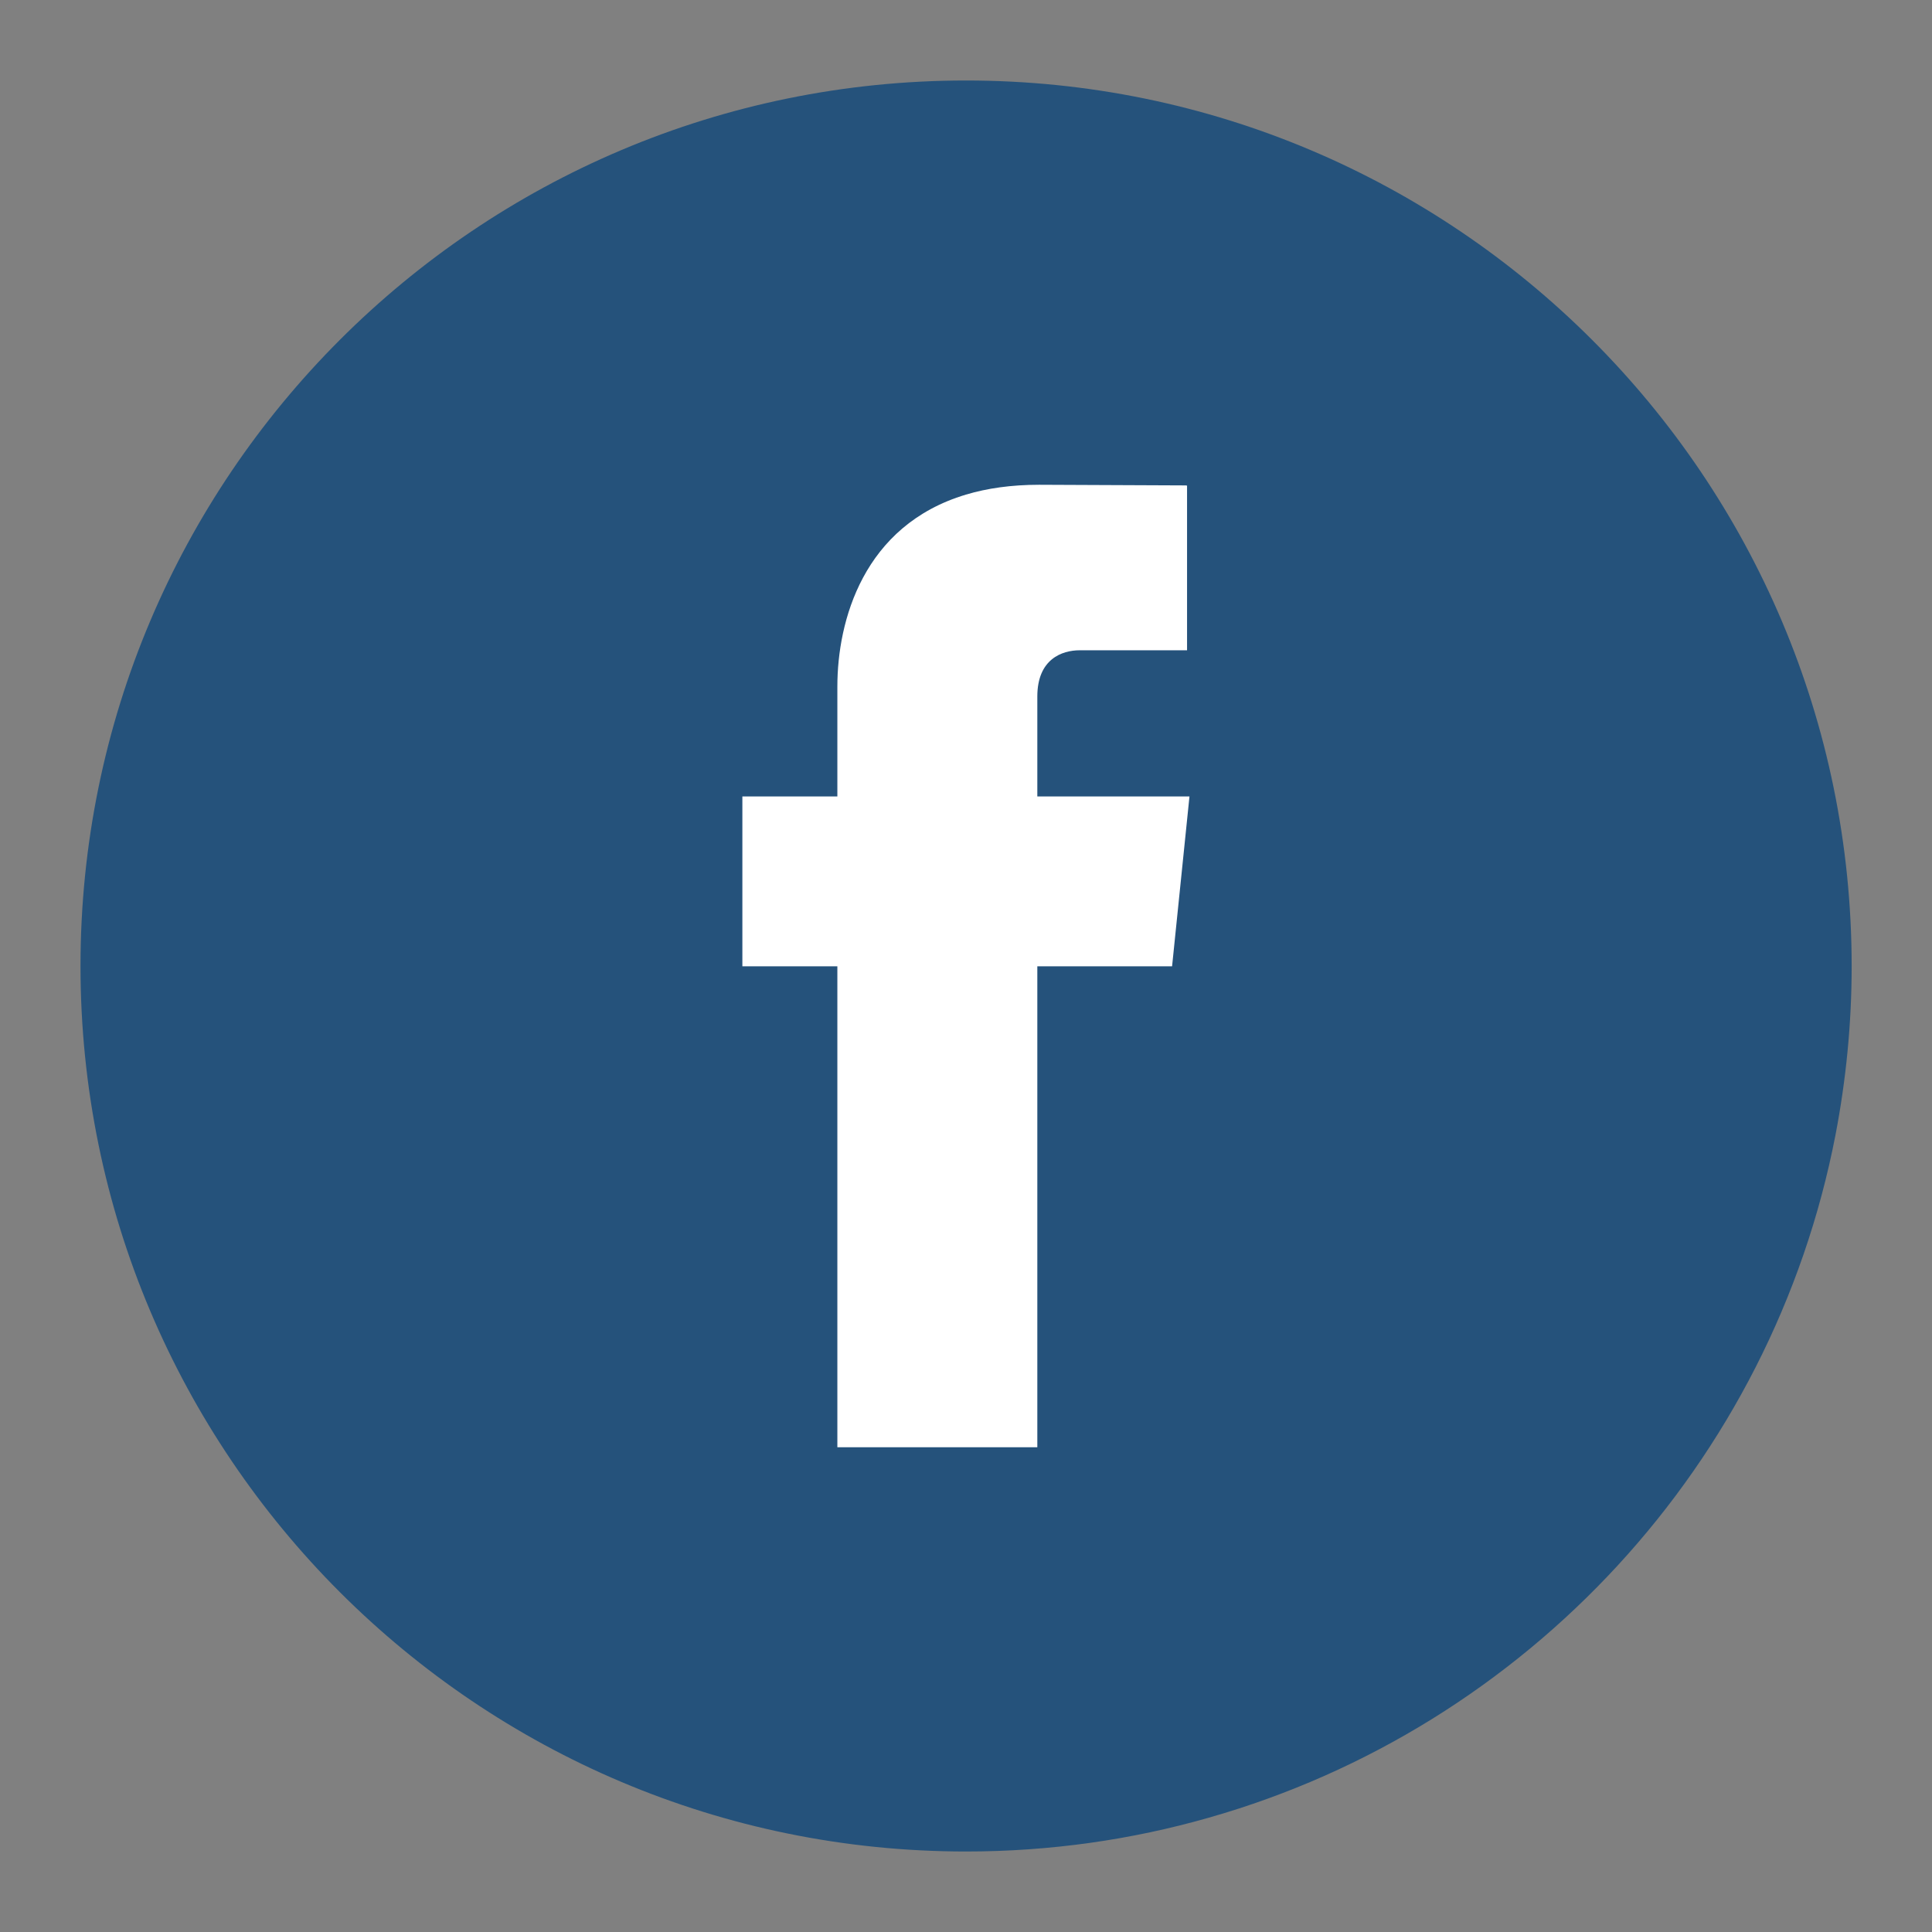
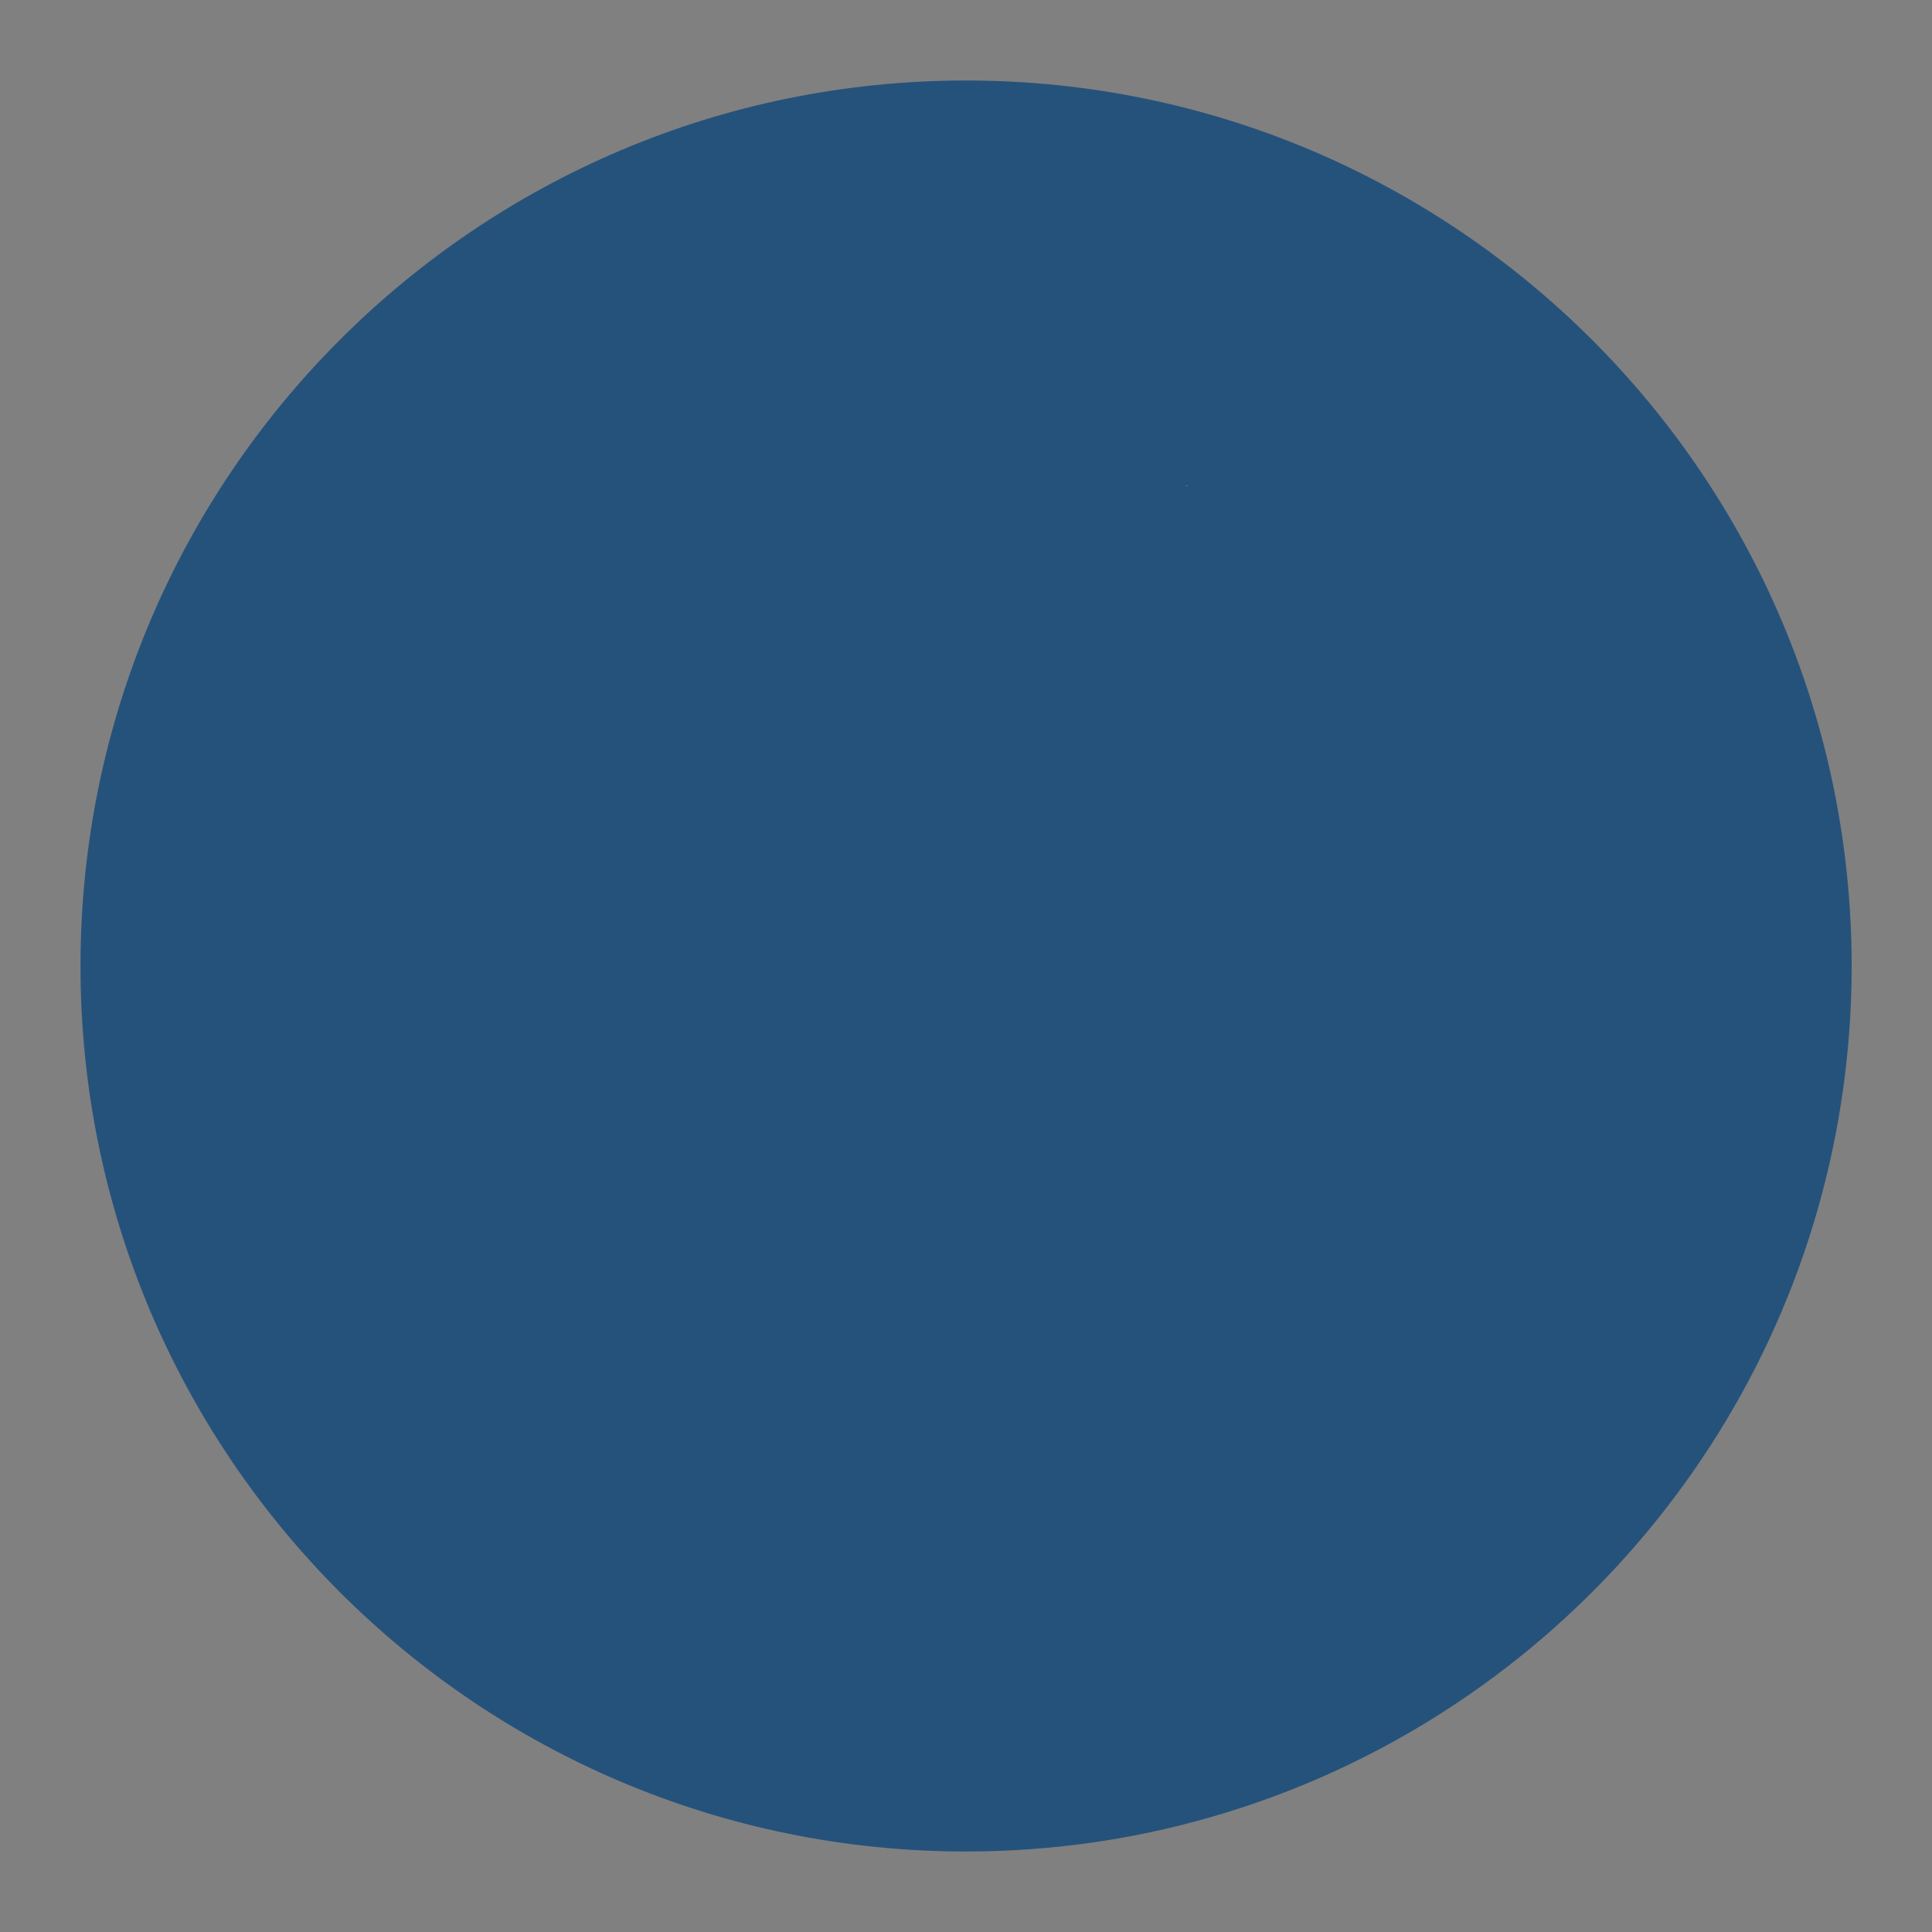
<svg xmlns="http://www.w3.org/2000/svg" version="1.1" id="Capa_1" x="0px" y="0px" viewBox="0 0 1200 1200" style="enable-background:new 0 0 1200 1200;" xml:space="preserve">
  <rect x="0" y="0" width="1200" height="1200" fill="#808080" stroke="none" />
  <style type="text/css">
	.st0{fill:#25527B;}
	.st1{fill:#FFFFFF;}
</style>
  <g id="VEXELS">
</g>
  <g>
    <path class="st0" d="M600,50C296.2,50,50,296.3,50,600s246.2,550,550,550c52.3,0,102.9-7.3,150.8-21   c197.6-56.2,349.9-220.1,389.3-424.3c6.5-33.9,10-68.9,10-104.7C1150,296.3,903.7,50,600,50z" />
    <polygon class="st1" points="737.3,301.5 737.3,302 736.8,301.5  " />
-     <path class="st1" d="M644.3,494.7v-62.1c0-23.3,15.4-28.7,26.3-28.7c10.9,0,66.7,0,66.7,0V302l-0.5-0.5l-91.4-0.4   c-17.3,0-32.4,2.2-45.4,6.1c-63.9,19.1-79.9,78.6-79.9,119.2v68.3h-59v105.5h59v298.2c0,0.3,0,0.5,0,0.5H600h44.3   c0,0,0-164.8,0-298.7H728l10.8-105.5H644.3L644.3,494.7z" />
  </g>
</svg>